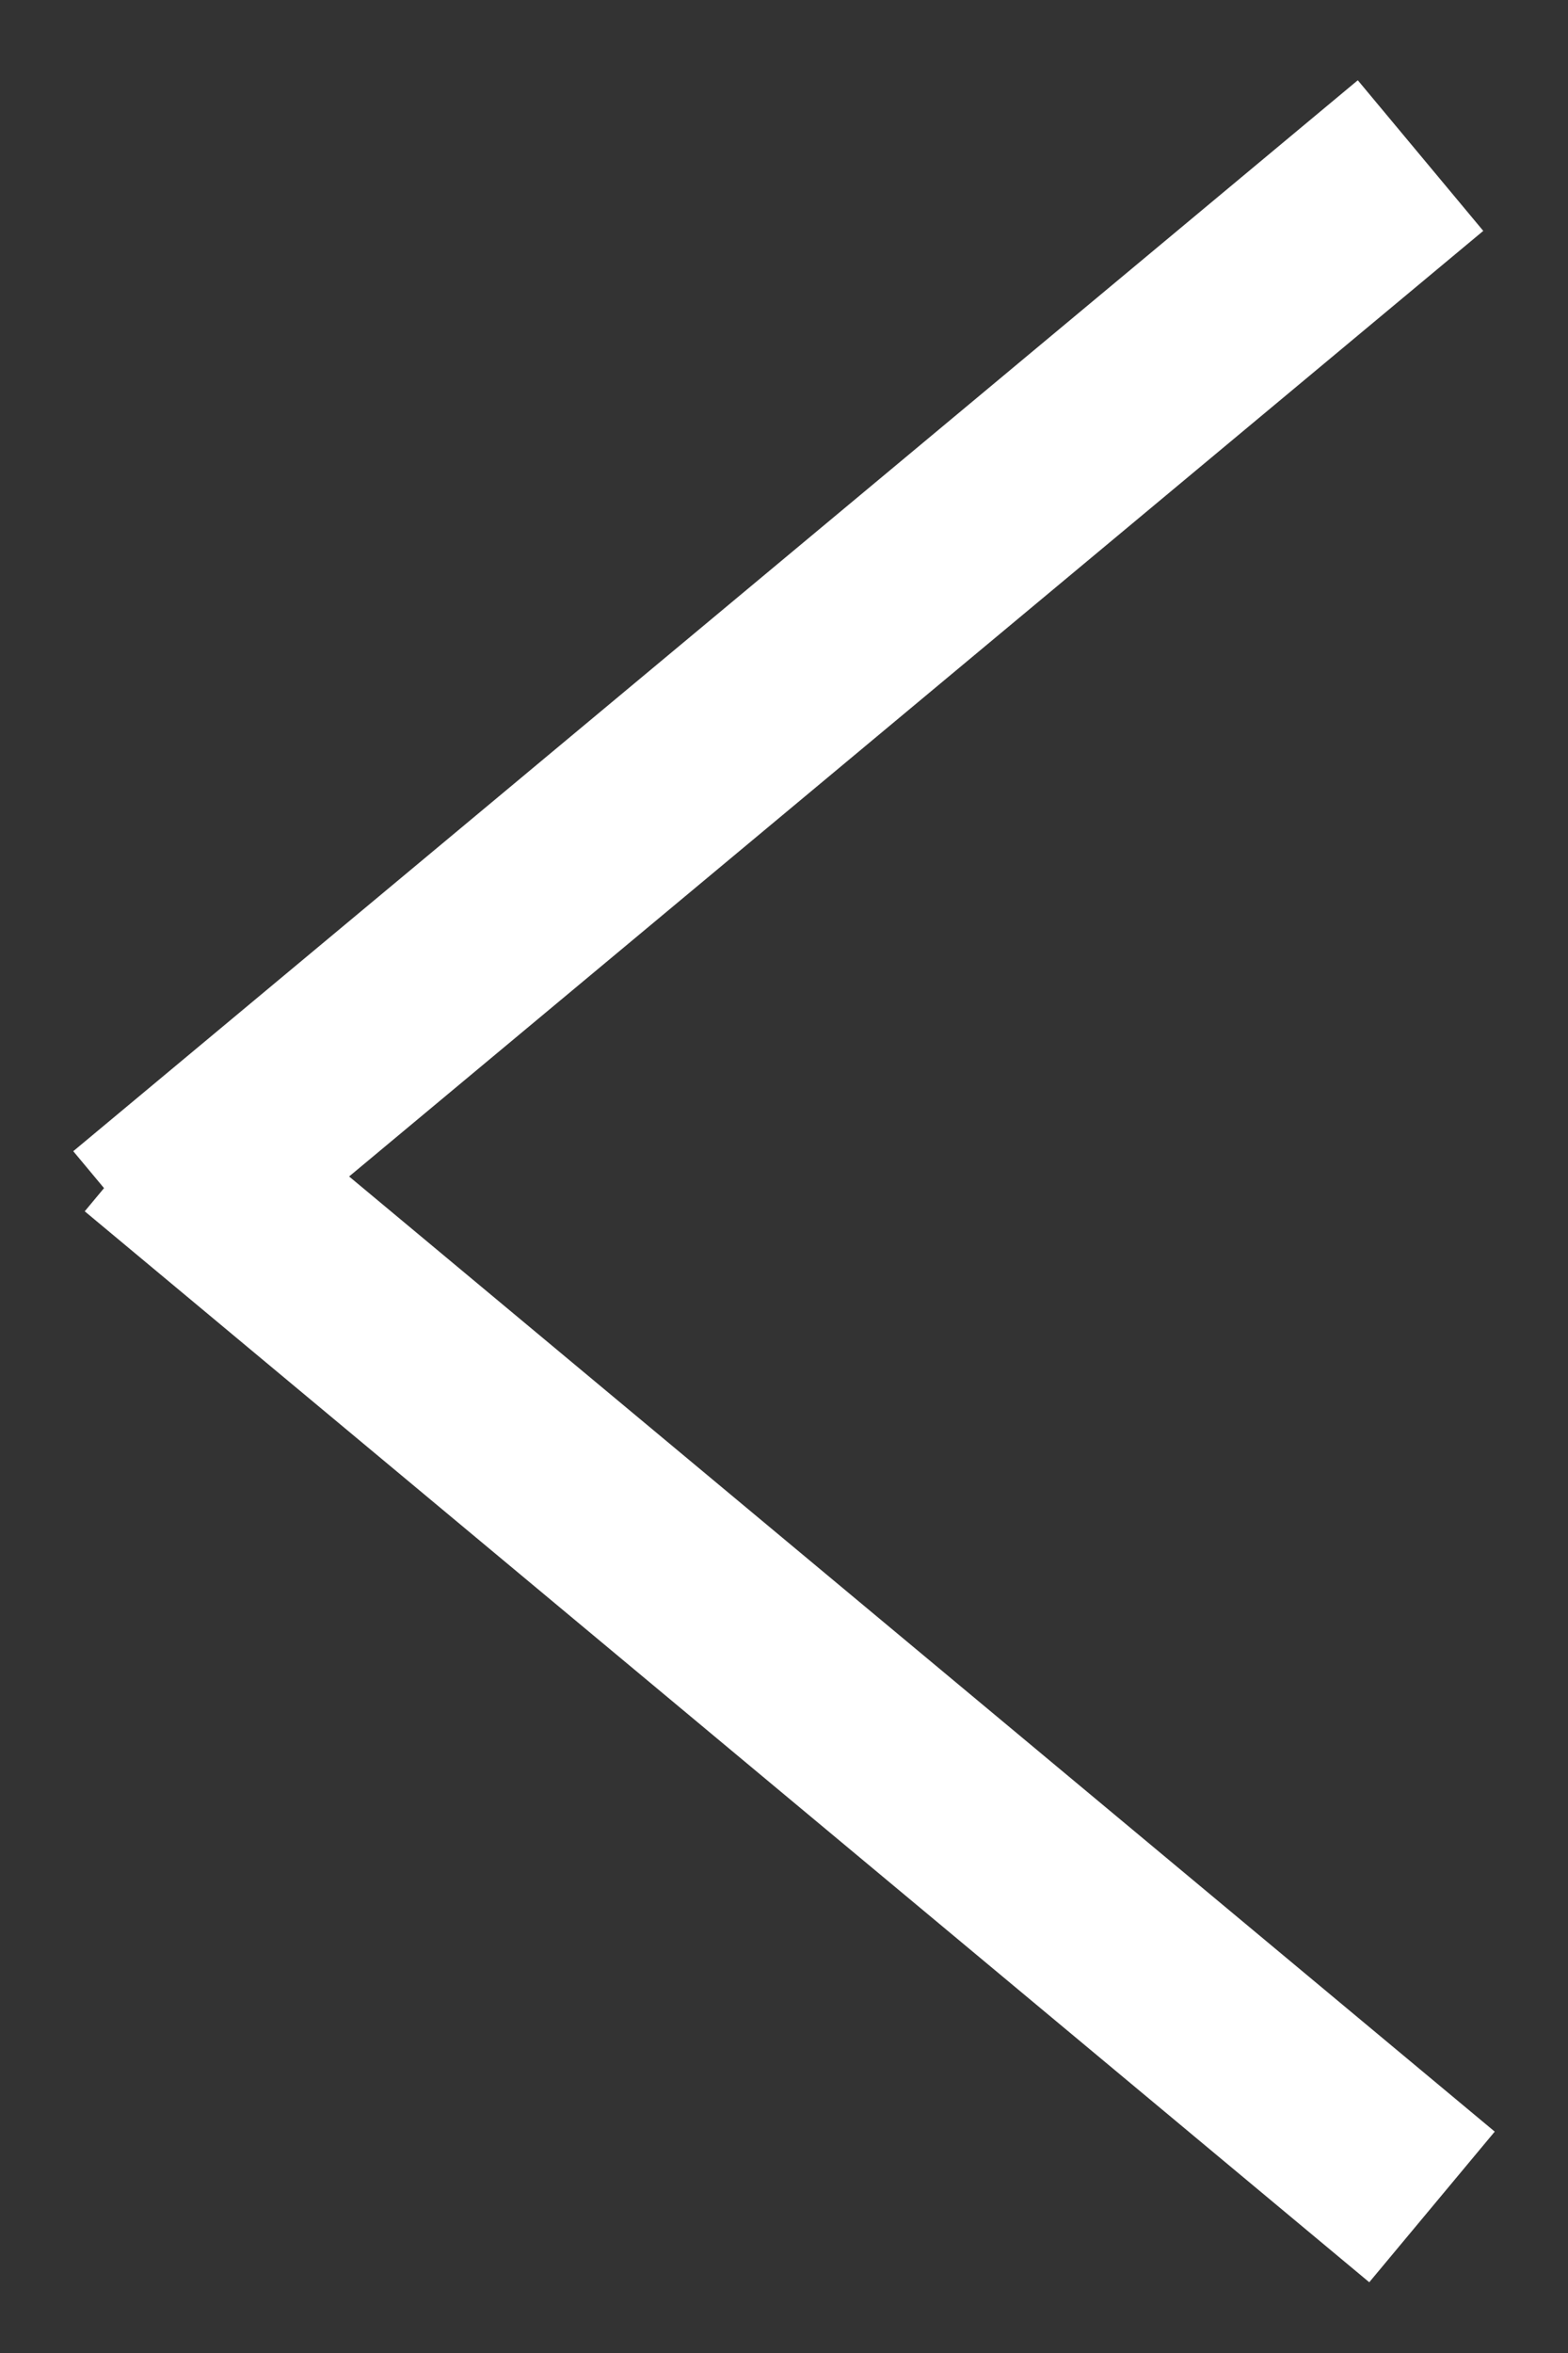
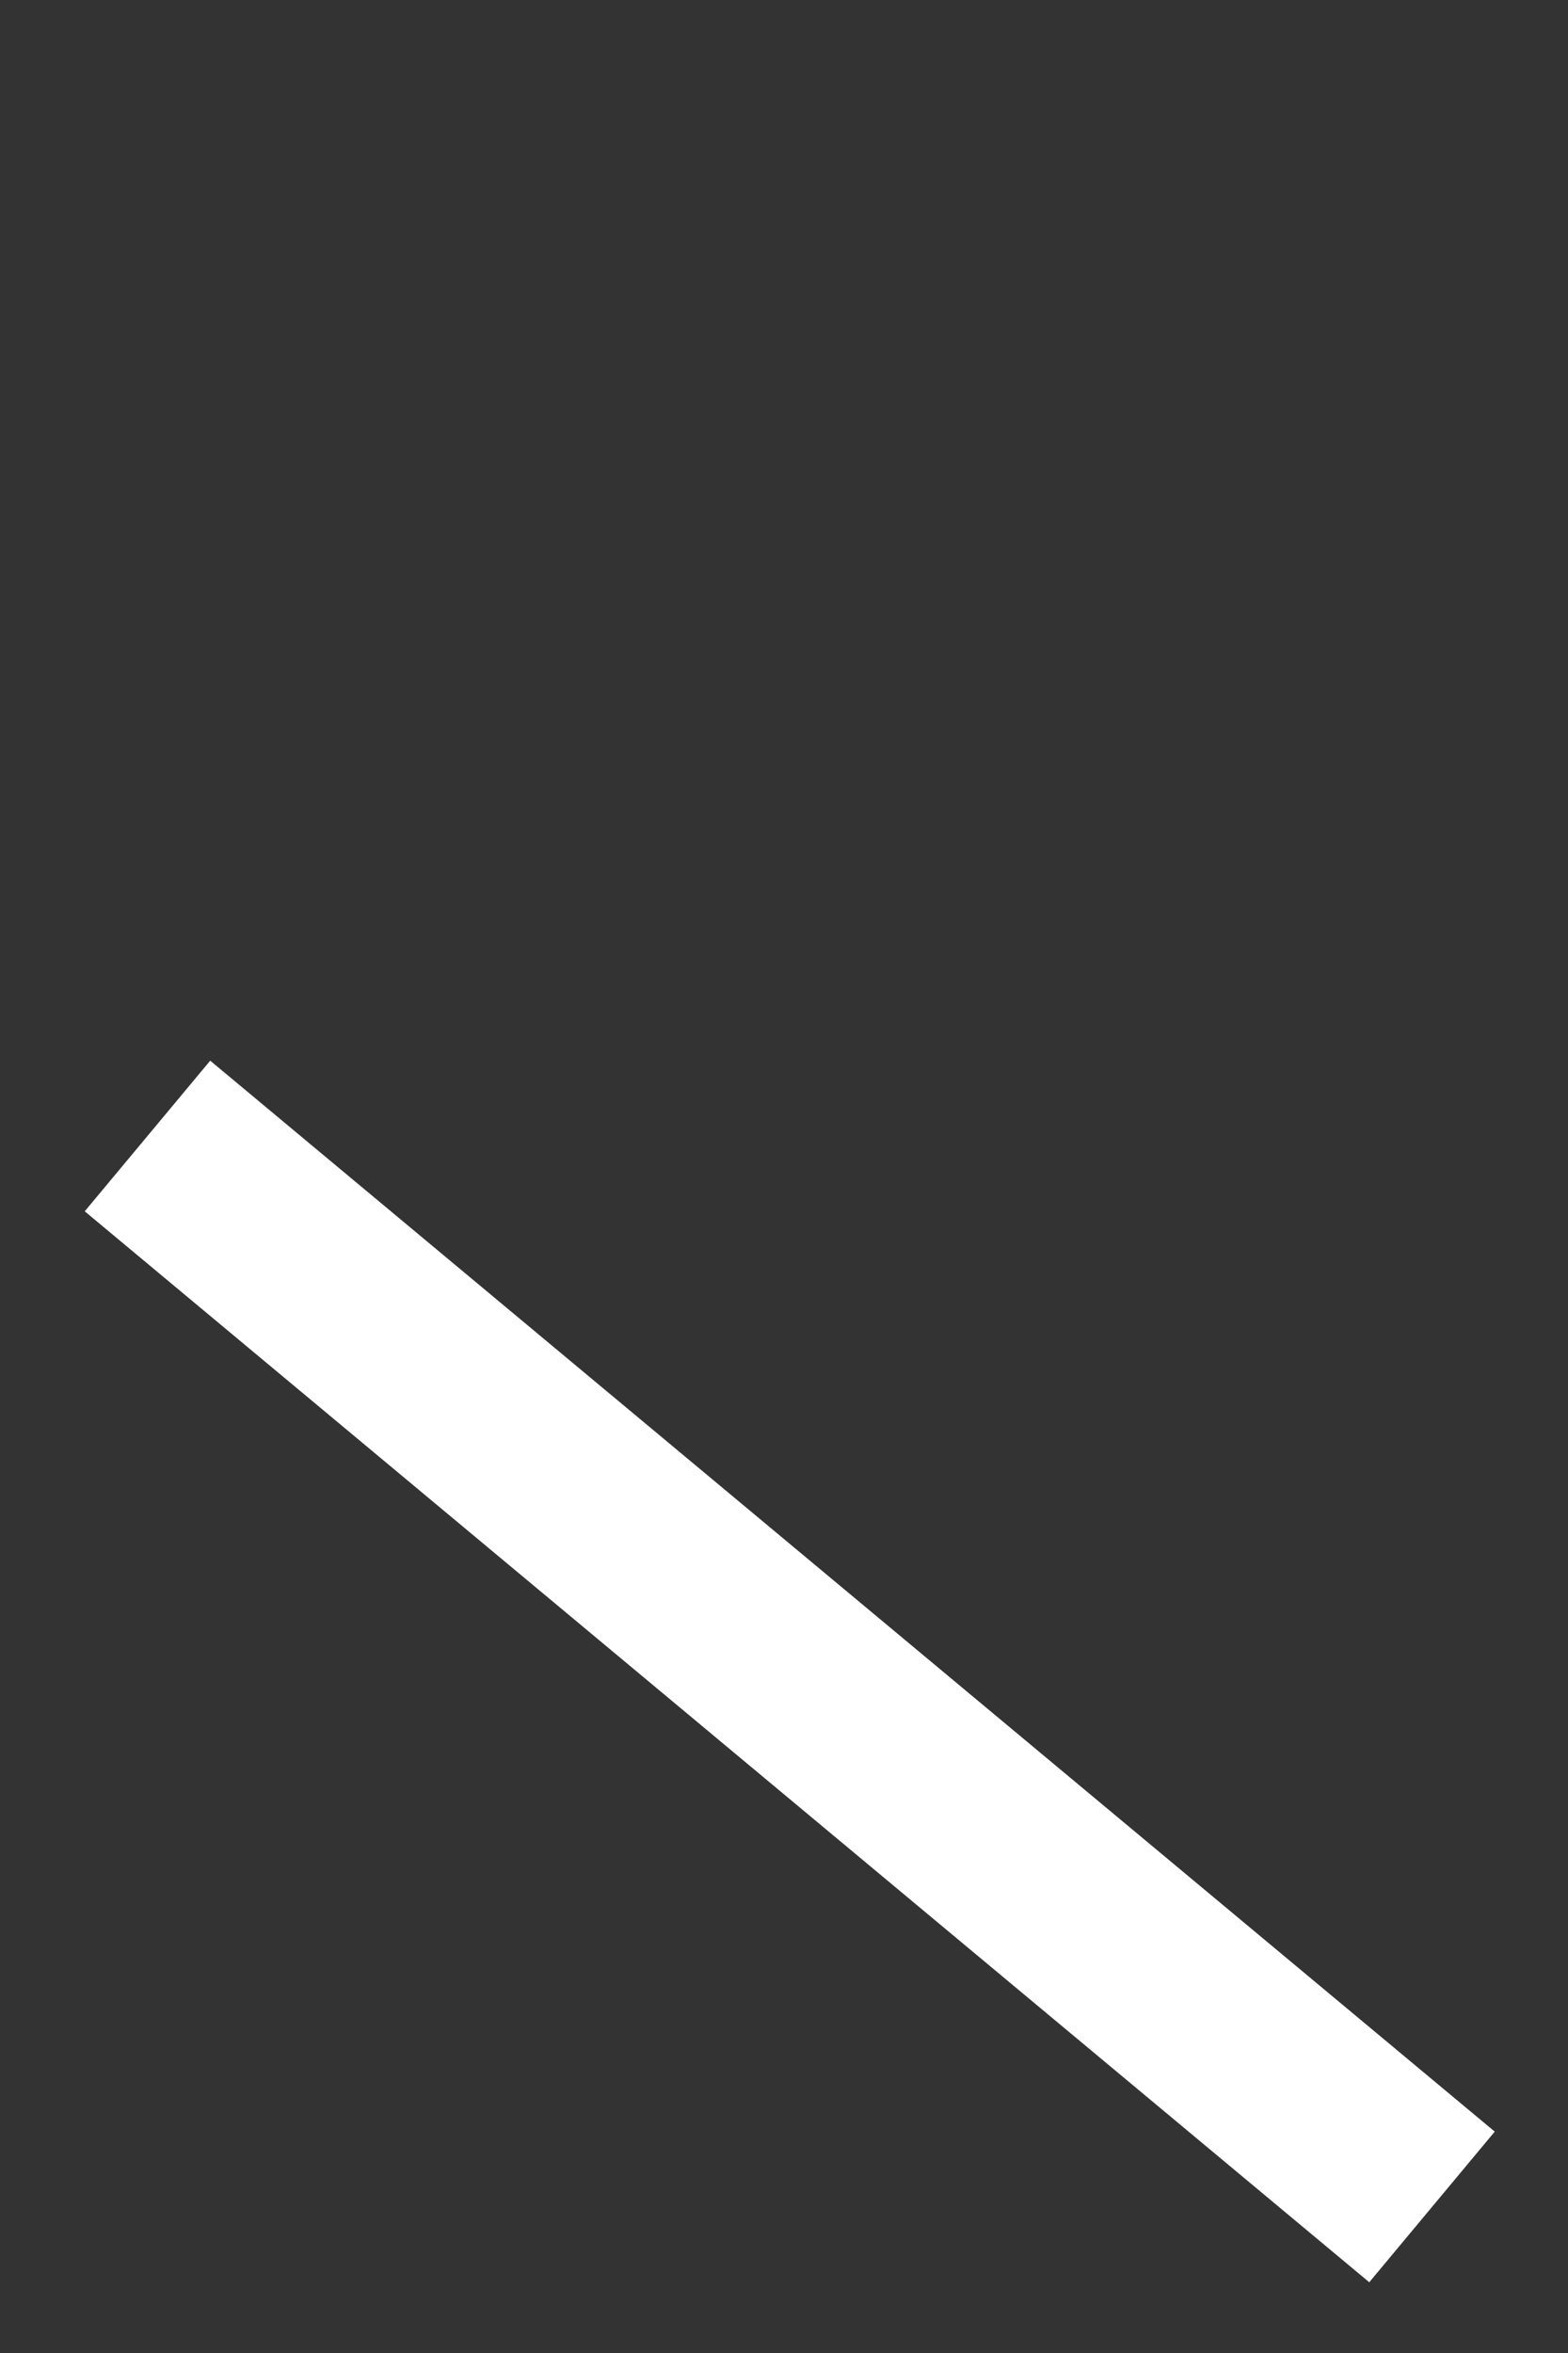
<svg xmlns="http://www.w3.org/2000/svg" width="16px" height="24px" viewBox="0 0 16 24" version="1.1">
  <rect x="0" y="0" width="16" height="24" fill="#333333" stroke="none" />
  <title>Group 3</title>
  <desc>Created with Sketch.</desc>
  <defs />
  <g id="Page-1" stroke="none" stroke-width="1" fill="none" fill-rule="evenodd" stroke-linecap="square">
    <g id="Daiso-home" transform="translate(-440, -587)" stroke="#FFFFFF" stroke-width="2">
      <g id="Group-3" transform="translate(442, 589)">
-         <path d="M11.727,0.227 L0.156,9.87" id="Line-2" />
        <path d="M11.727,10.227 L0.156,19.87" id="Line-2-Copy" transform="translate(6, 15) scale(-1, 1) translate(-6, -15) " />
      </g>
    </g>
  </g>
</svg>